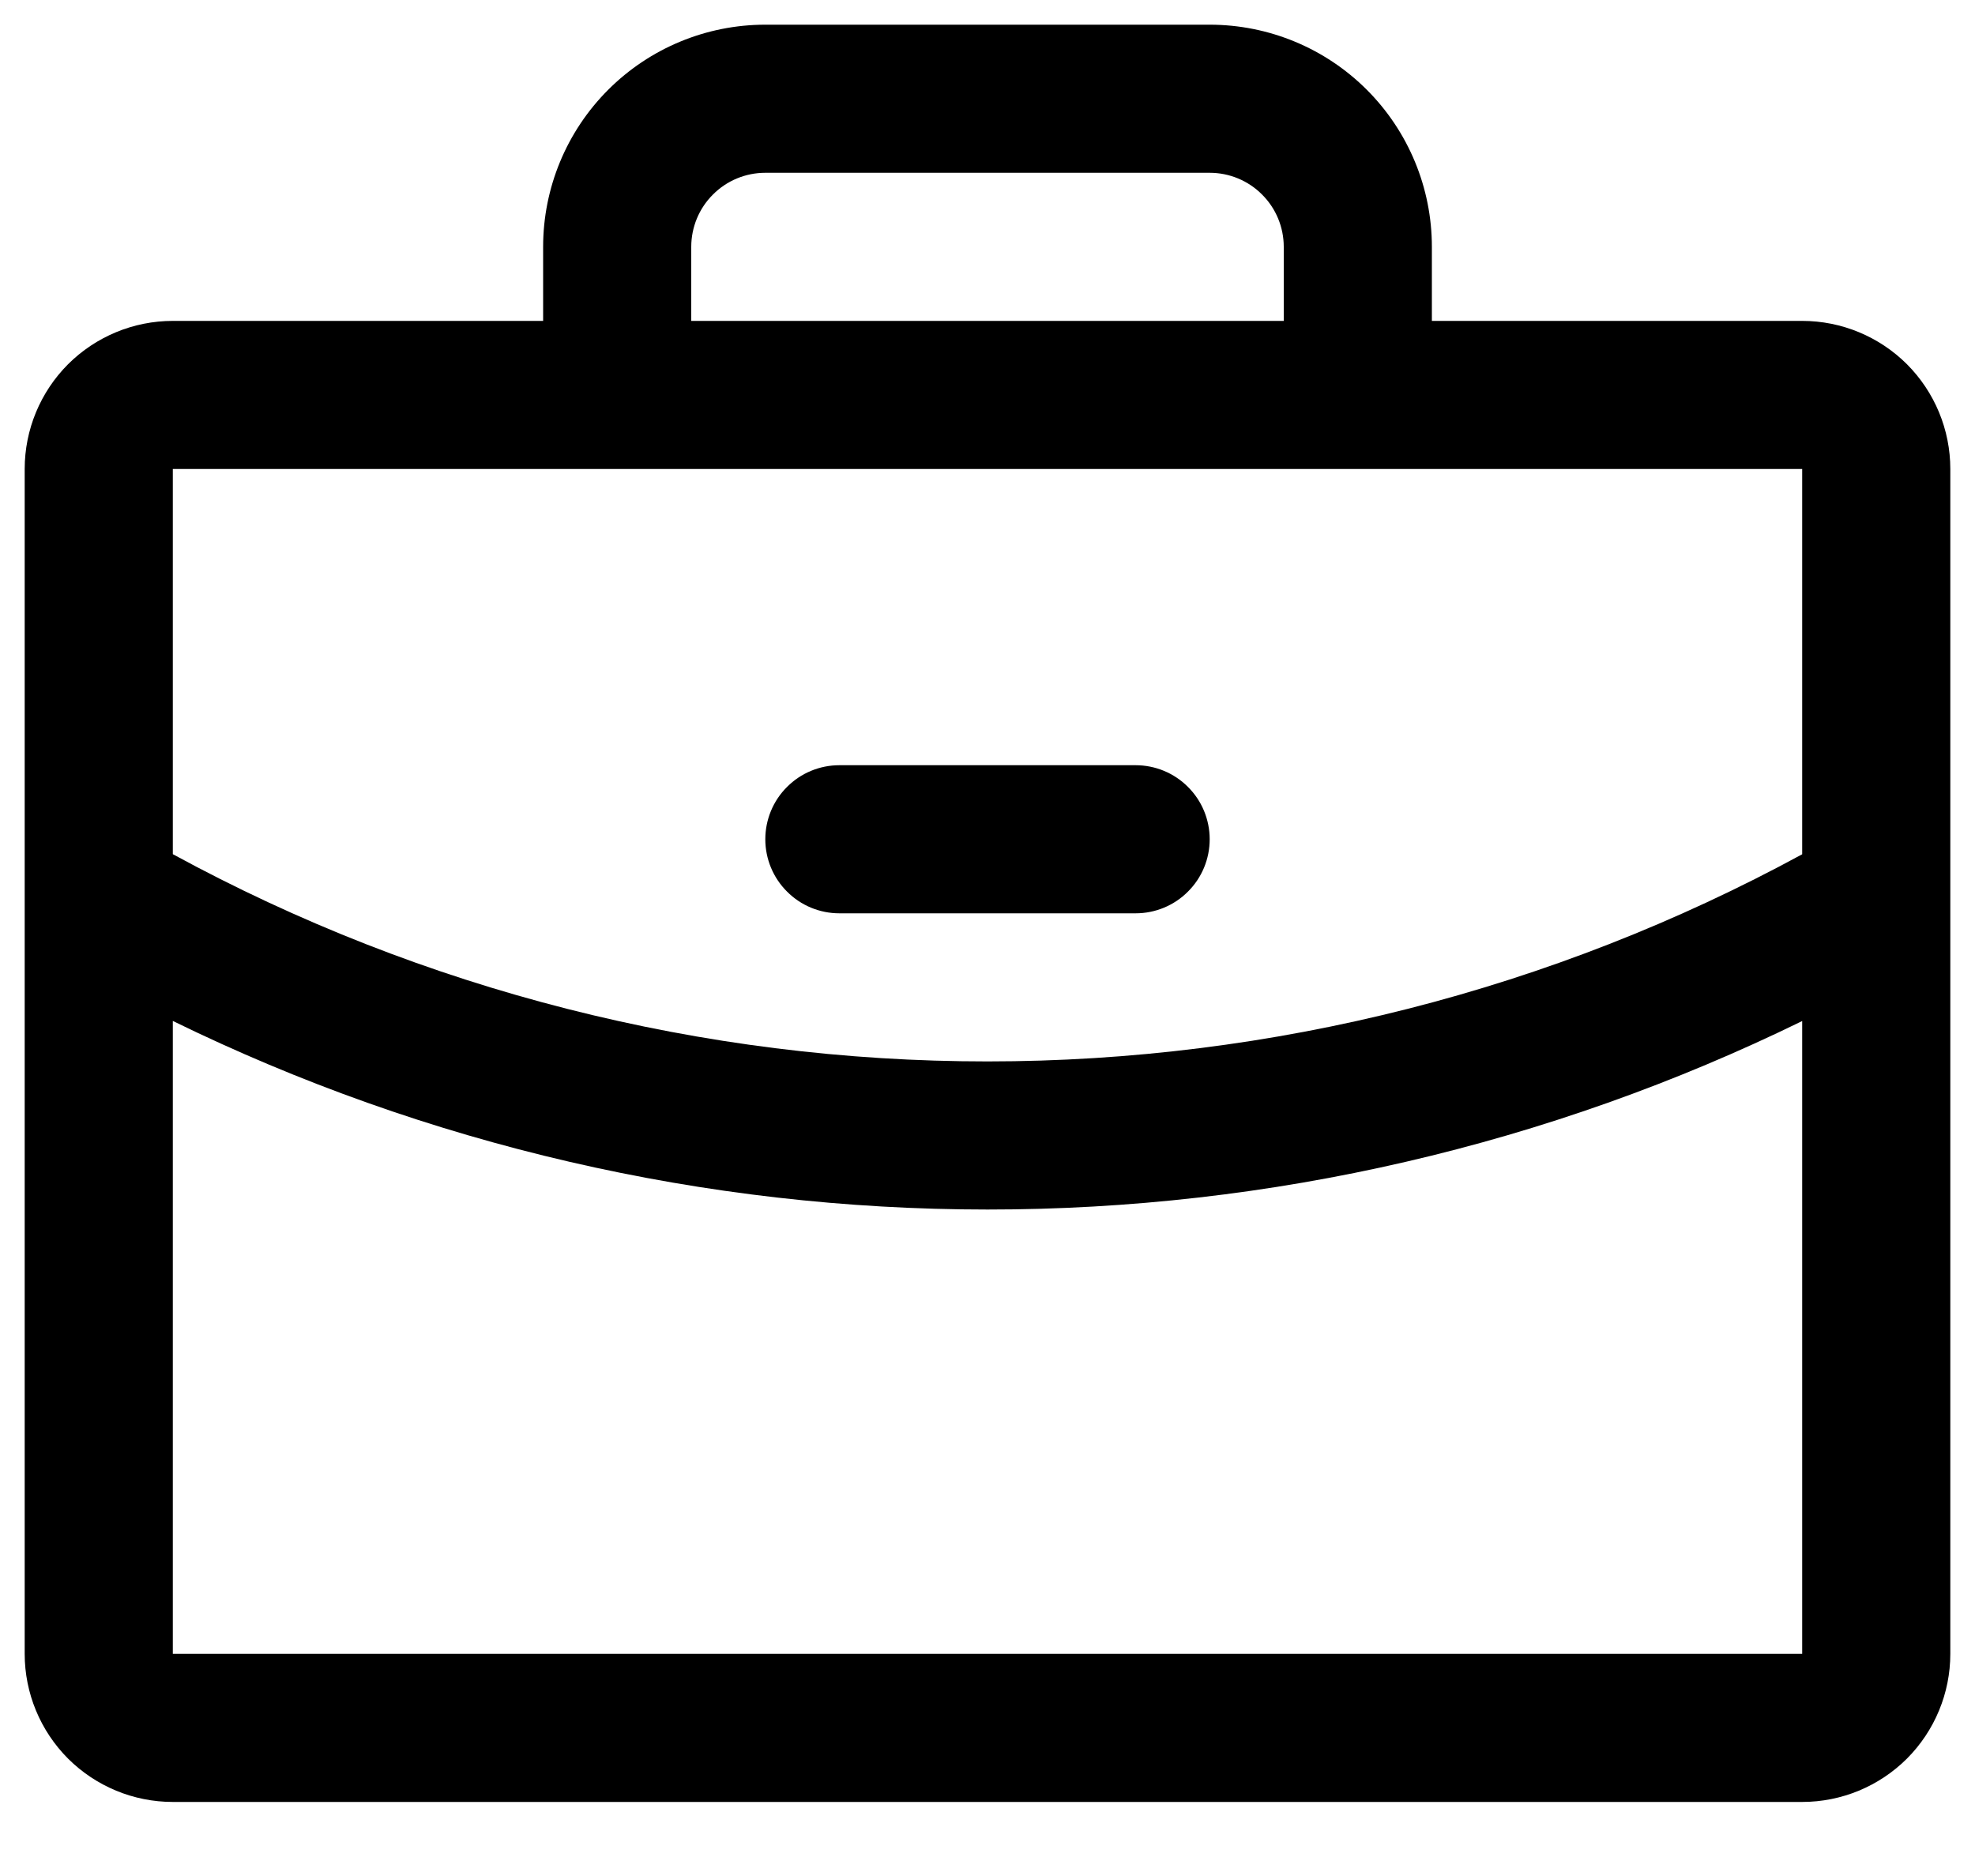
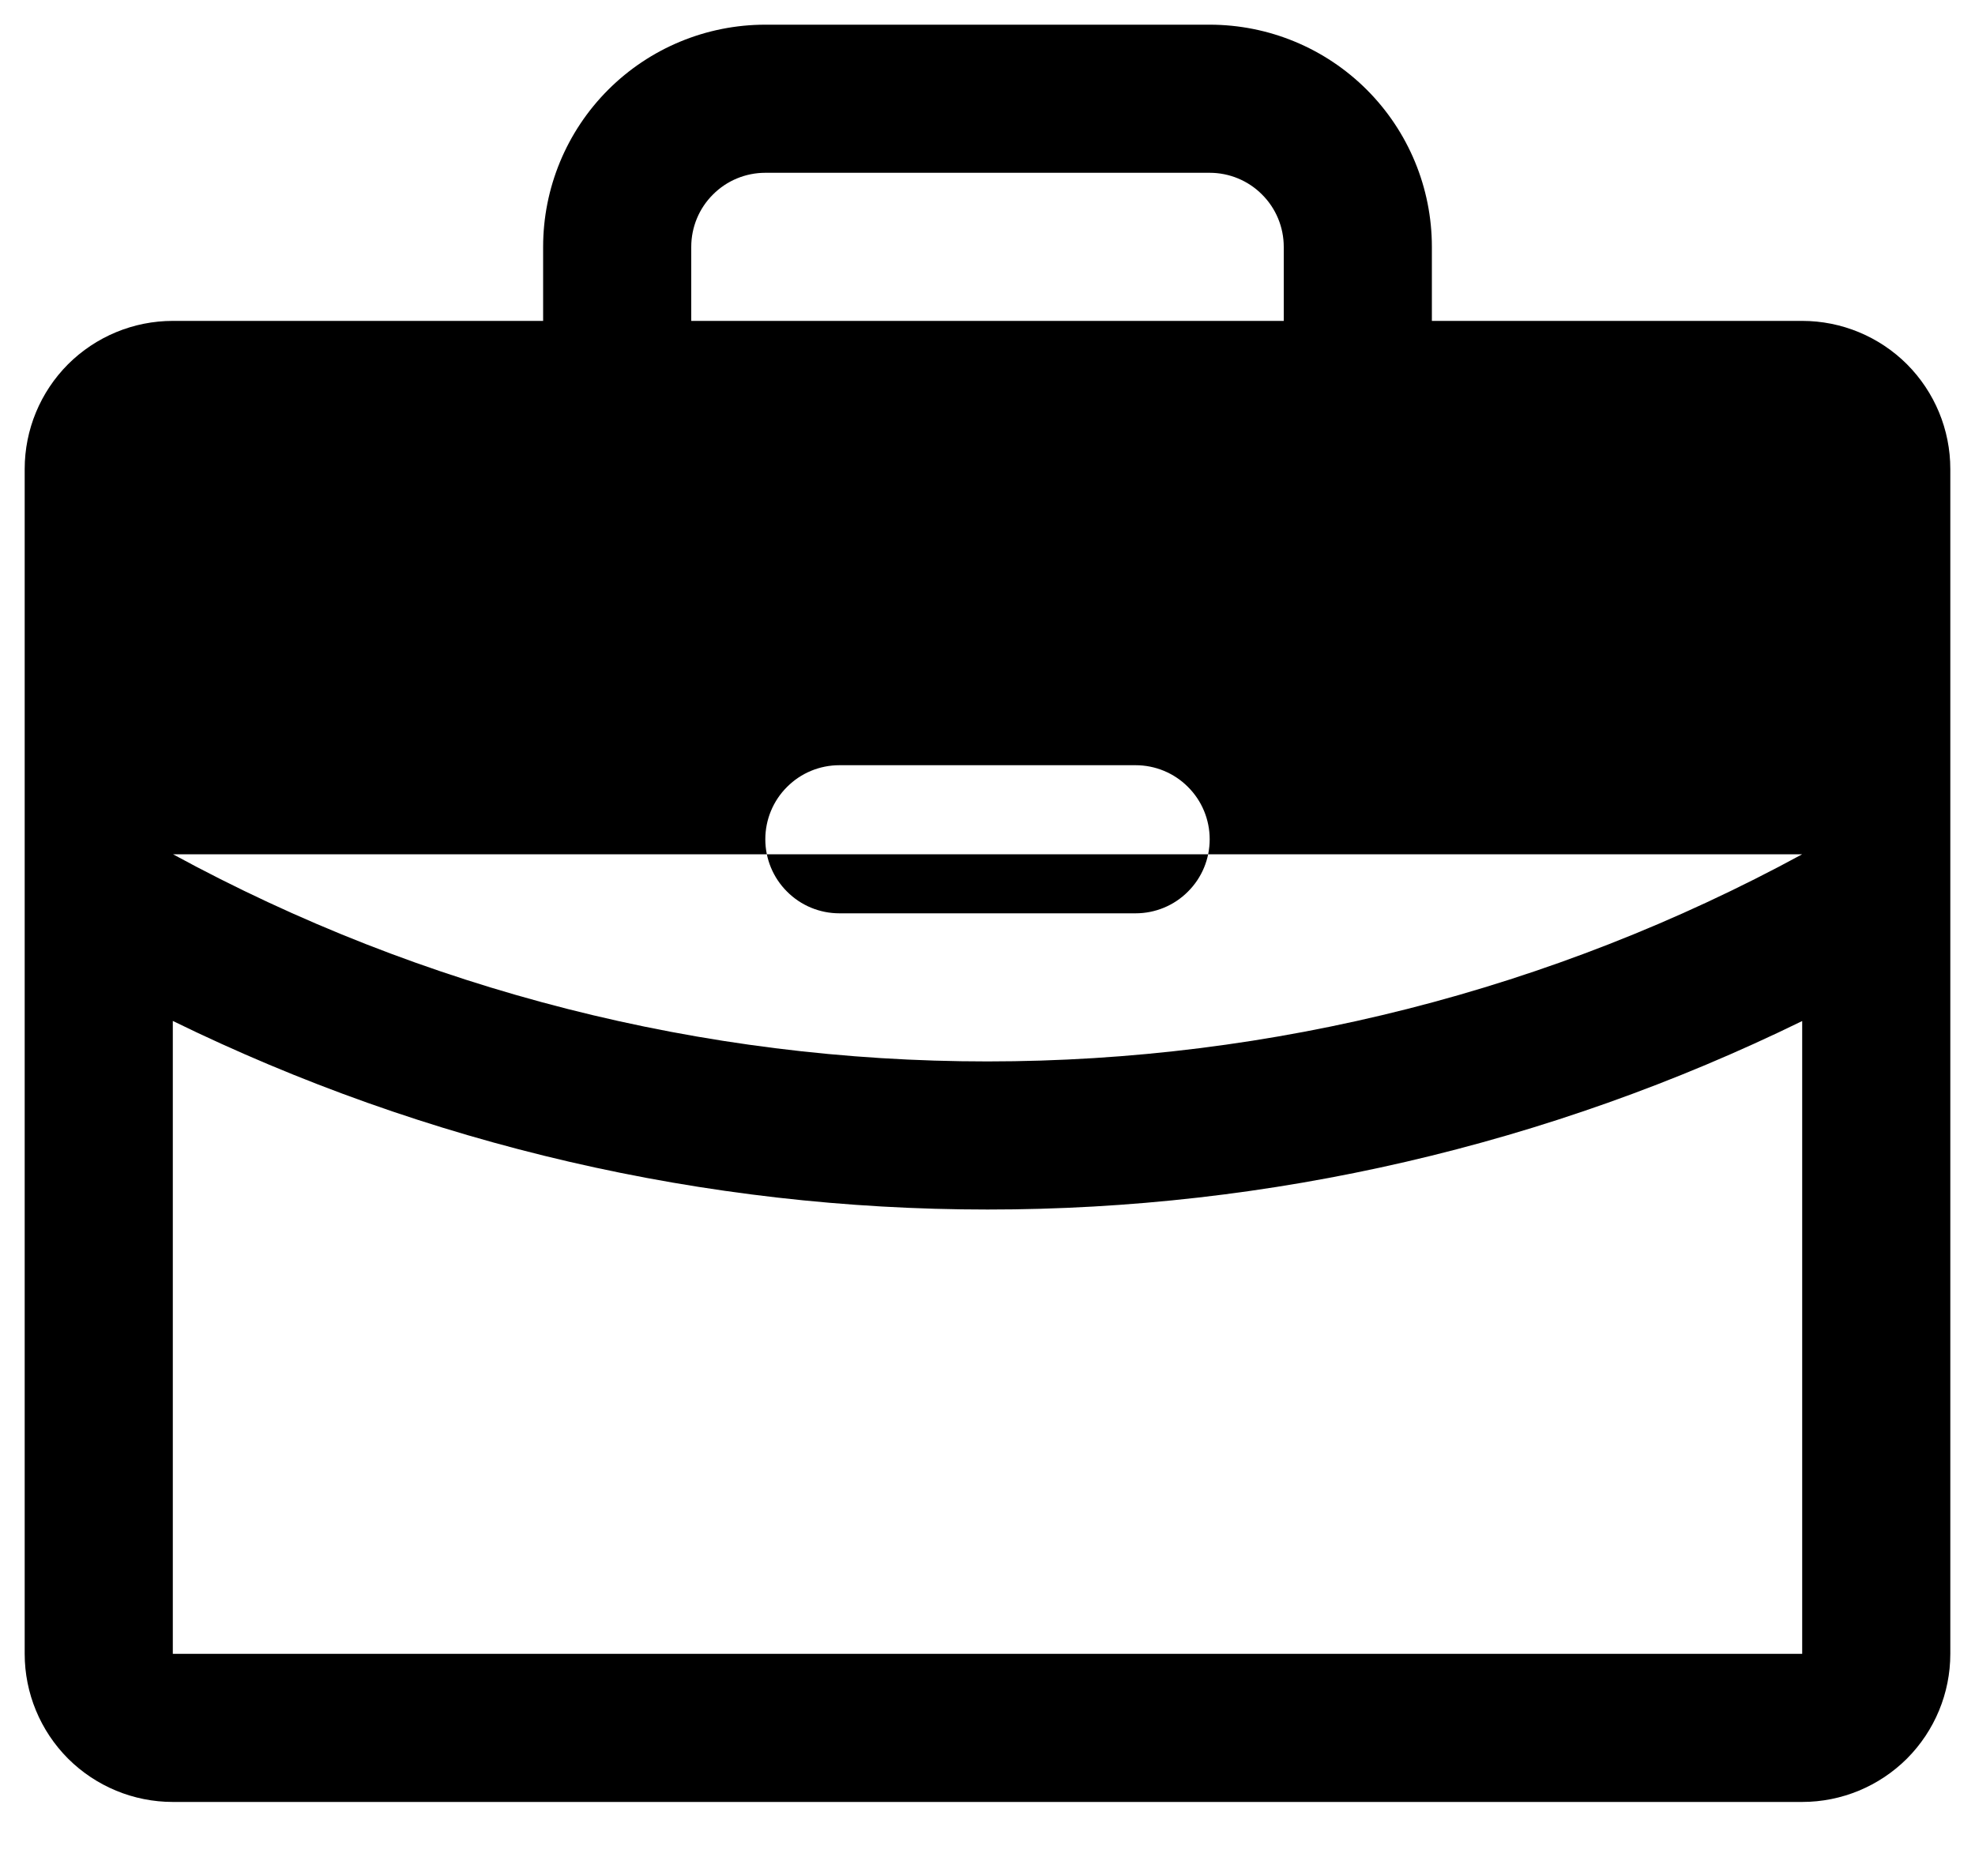
<svg xmlns="http://www.w3.org/2000/svg" width="20" height="19" viewBox="0 0 20 19" fill="none">
-   <path d="M1.75 3.25H5.5V2.5C5.5 1.903 5.737 1.331 6.159 0.909C6.581 0.487 7.153 0.25 7.75 0.25H12.25C12.847 0.25 13.419 0.487 13.841 0.909C14.263 1.331 14.5 1.903 14.5 2.5V3.25H18.25C18.648 3.25 19.029 3.408 19.311 3.689C19.592 3.971 19.75 4.352 19.75 4.75V16.75C19.75 17.148 19.592 17.529 19.311 17.811C19.029 18.092 18.648 18.25 18.25 18.25H1.75C1.352 18.25 0.971 18.092 0.689 17.811C0.408 17.529 0.25 17.148 0.25 16.75V4.75C0.25 4.352 0.408 3.971 0.689 3.689C0.971 3.408 1.352 3.25 1.75 3.25ZM13 2.5C13 2.301 12.921 2.11 12.78 1.97C12.64 1.829 12.449 1.75 12.25 1.75H7.75C7.551 1.75 7.36 1.829 7.22 1.97C7.079 2.11 7 2.301 7 2.5V3.25H13V2.5ZM1.75 4.75V8.651C4.281 10.029 7.118 10.751 10 10.75C12.882 10.75 15.718 10.029 18.25 8.652V4.75H1.75ZM1.75 16.75H18.25V10.341C15.681 11.598 12.86 12.251 10 12.25C7.14 12.25 4.319 11.597 1.75 10.34V16.75ZM12.25 8.5C12.25 8.301 12.171 8.11 12.03 7.97C11.89 7.829 11.699 7.75 11.5 7.75H8.5C8.301 7.75 8.11 7.829 7.97 7.97C7.829 8.11 7.75 8.301 7.75 8.5C7.75 8.699 7.829 8.89 7.97 9.03C8.11 9.171 8.301 9.25 8.5 9.25H11.5C11.699 9.25 11.89 9.171 12.03 9.03C12.171 8.89 12.25 8.699 12.25 8.5Z" fill="black" />
+   <path d="M1.75 3.25H5.5V2.5C5.5 1.903 5.737 1.331 6.159 0.909C6.581 0.487 7.153 0.25 7.75 0.25H12.25C12.847 0.25 13.419 0.487 13.841 0.909C14.263 1.331 14.5 1.903 14.5 2.5V3.25H18.25C18.648 3.25 19.029 3.408 19.311 3.689C19.592 3.971 19.75 4.352 19.75 4.75V16.75C19.75 17.148 19.592 17.529 19.311 17.811C19.029 18.092 18.648 18.25 18.25 18.25H1.75C1.352 18.25 0.971 18.092 0.689 17.811C0.408 17.529 0.25 17.148 0.25 16.75V4.75C0.25 4.352 0.408 3.971 0.689 3.689C0.971 3.408 1.352 3.25 1.75 3.25ZM13 2.5C13 2.301 12.921 2.11 12.78 1.97C12.64 1.829 12.449 1.75 12.25 1.75H7.75C7.551 1.75 7.36 1.829 7.22 1.97C7.079 2.11 7 2.301 7 2.5V3.25H13V2.5ZM1.75 4.75V8.651C4.281 10.029 7.118 10.751 10 10.75C12.882 10.75 15.718 10.029 18.25 8.652H1.75ZM1.75 16.75H18.25V10.341C15.681 11.598 12.86 12.251 10 12.25C7.14 12.25 4.319 11.597 1.75 10.34V16.75ZM12.25 8.5C12.25 8.301 12.171 8.11 12.03 7.97C11.89 7.829 11.699 7.75 11.5 7.75H8.5C8.301 7.75 8.11 7.829 7.97 7.97C7.829 8.11 7.75 8.301 7.75 8.5C7.75 8.699 7.829 8.89 7.97 9.03C8.11 9.171 8.301 9.25 8.5 9.25H11.5C11.699 9.25 11.89 9.171 12.03 9.03C12.171 8.89 12.25 8.699 12.25 8.5Z" fill="black" />
</svg>